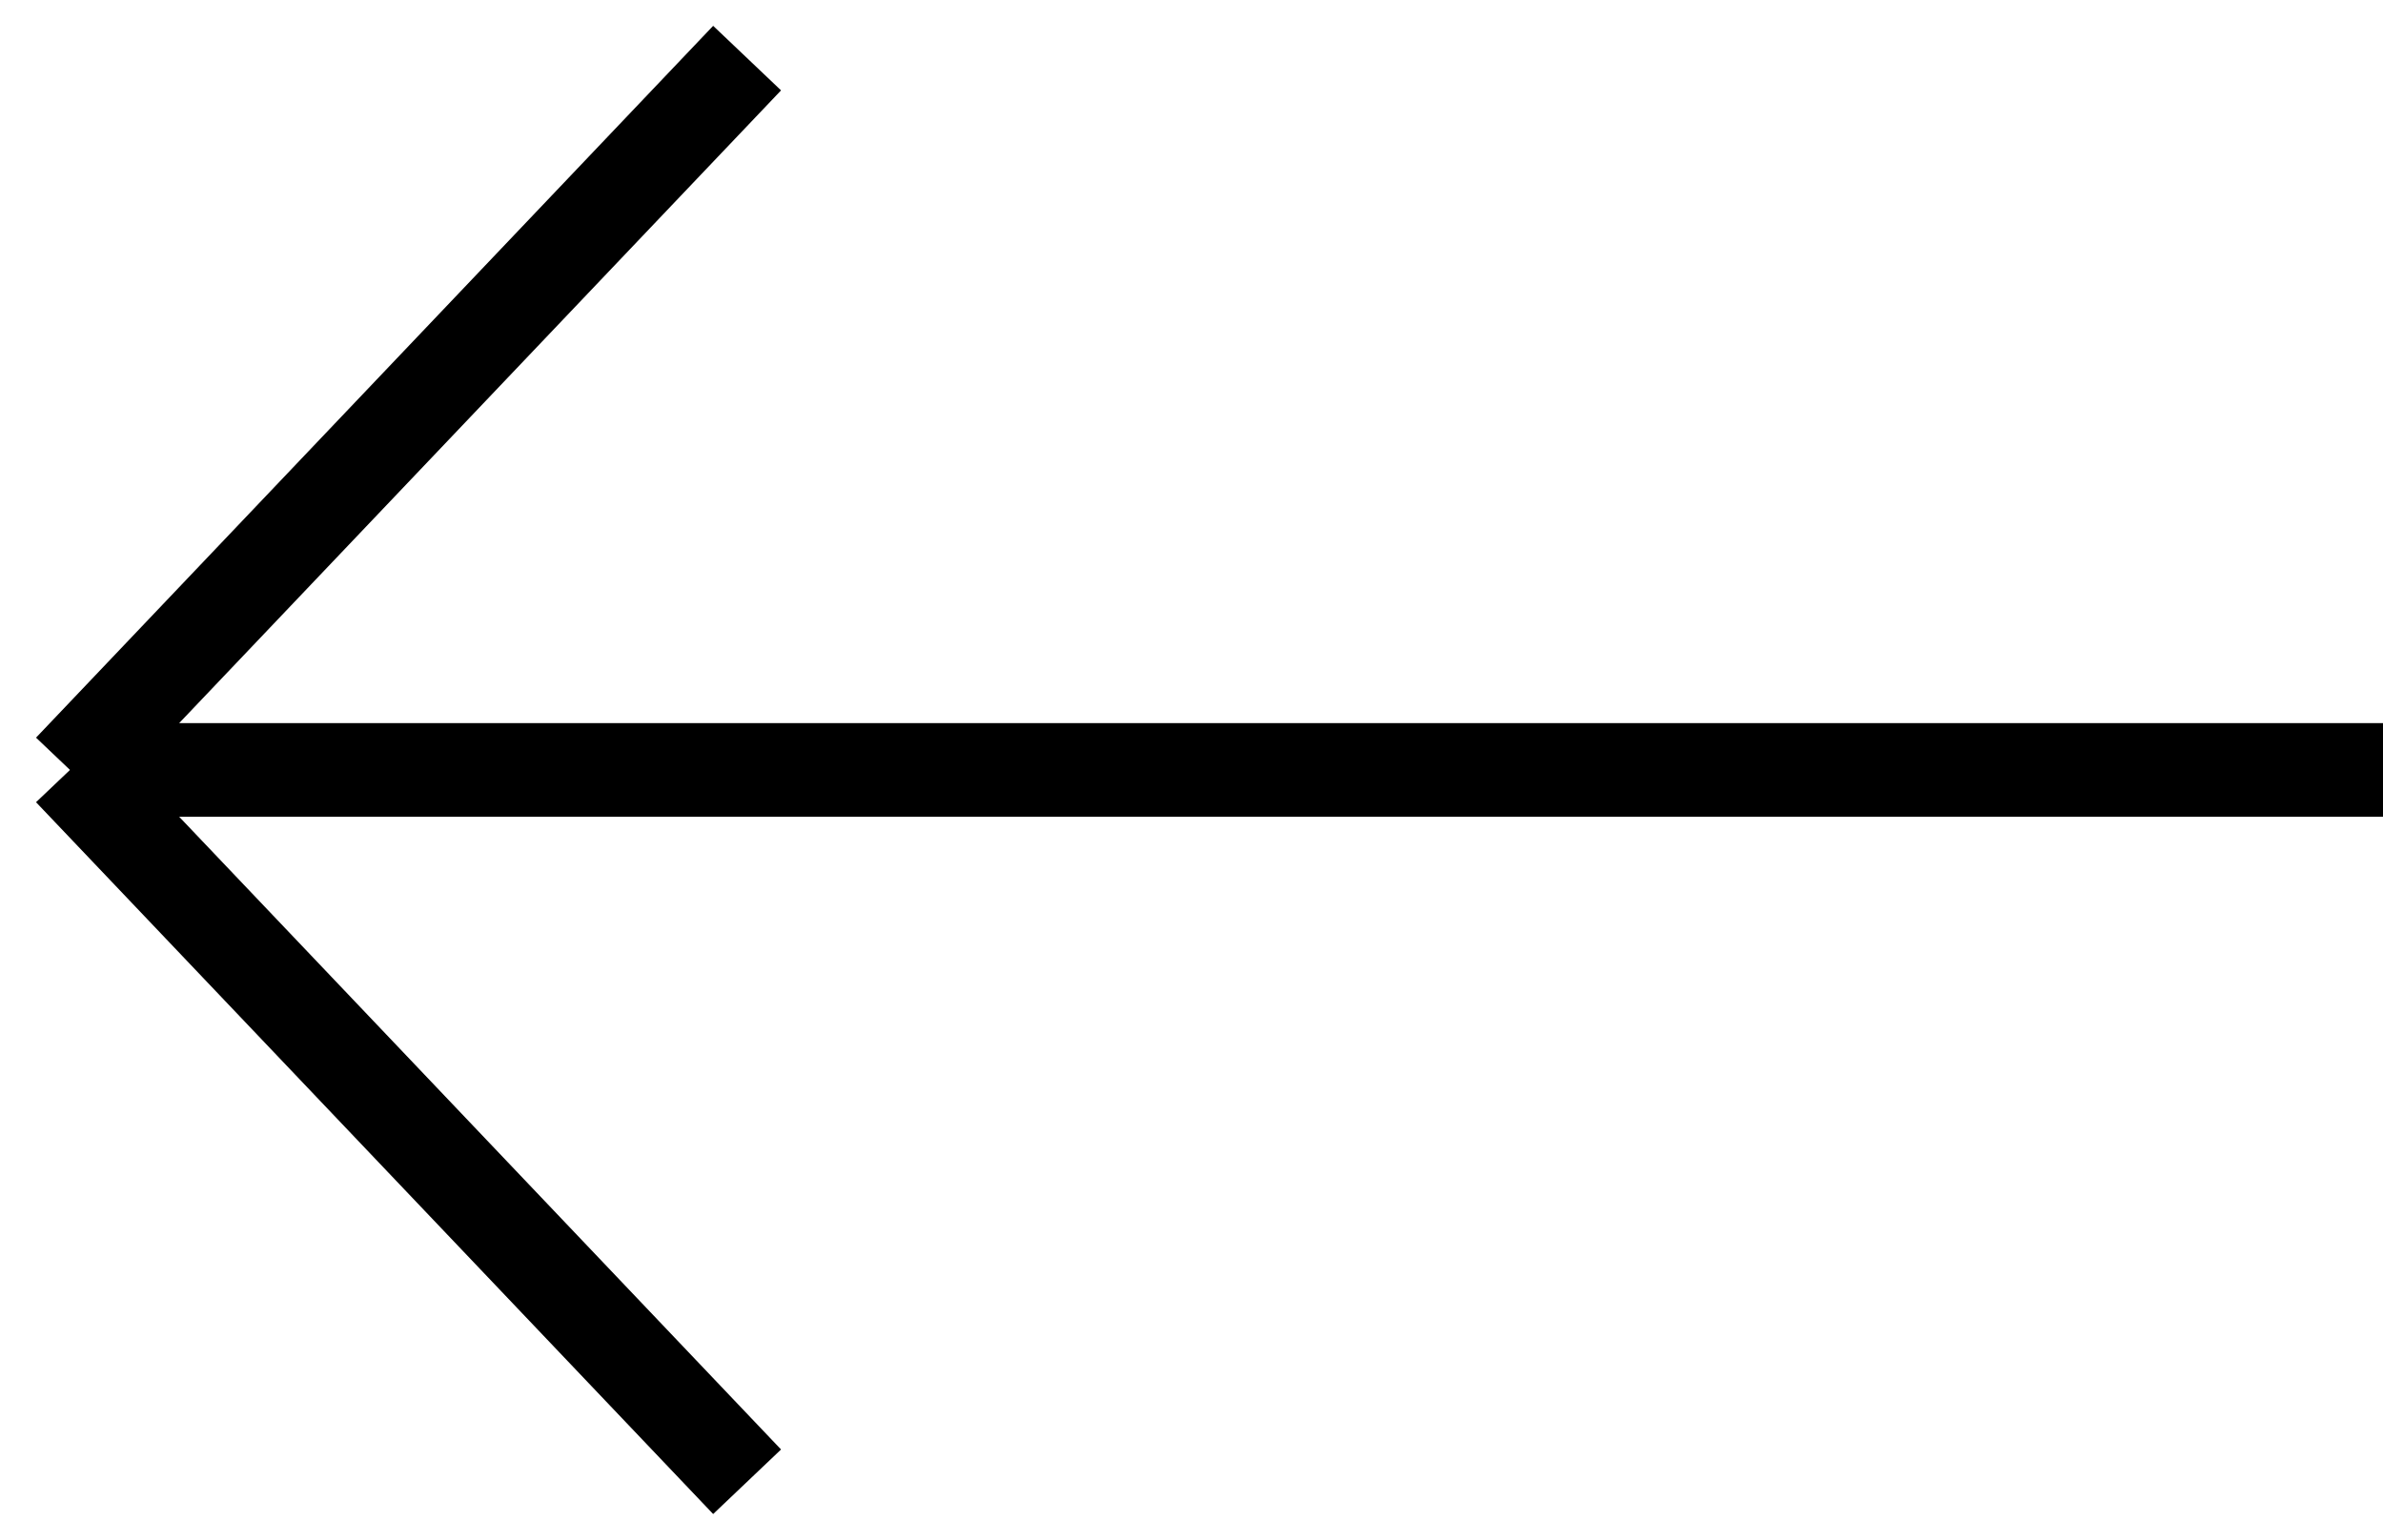
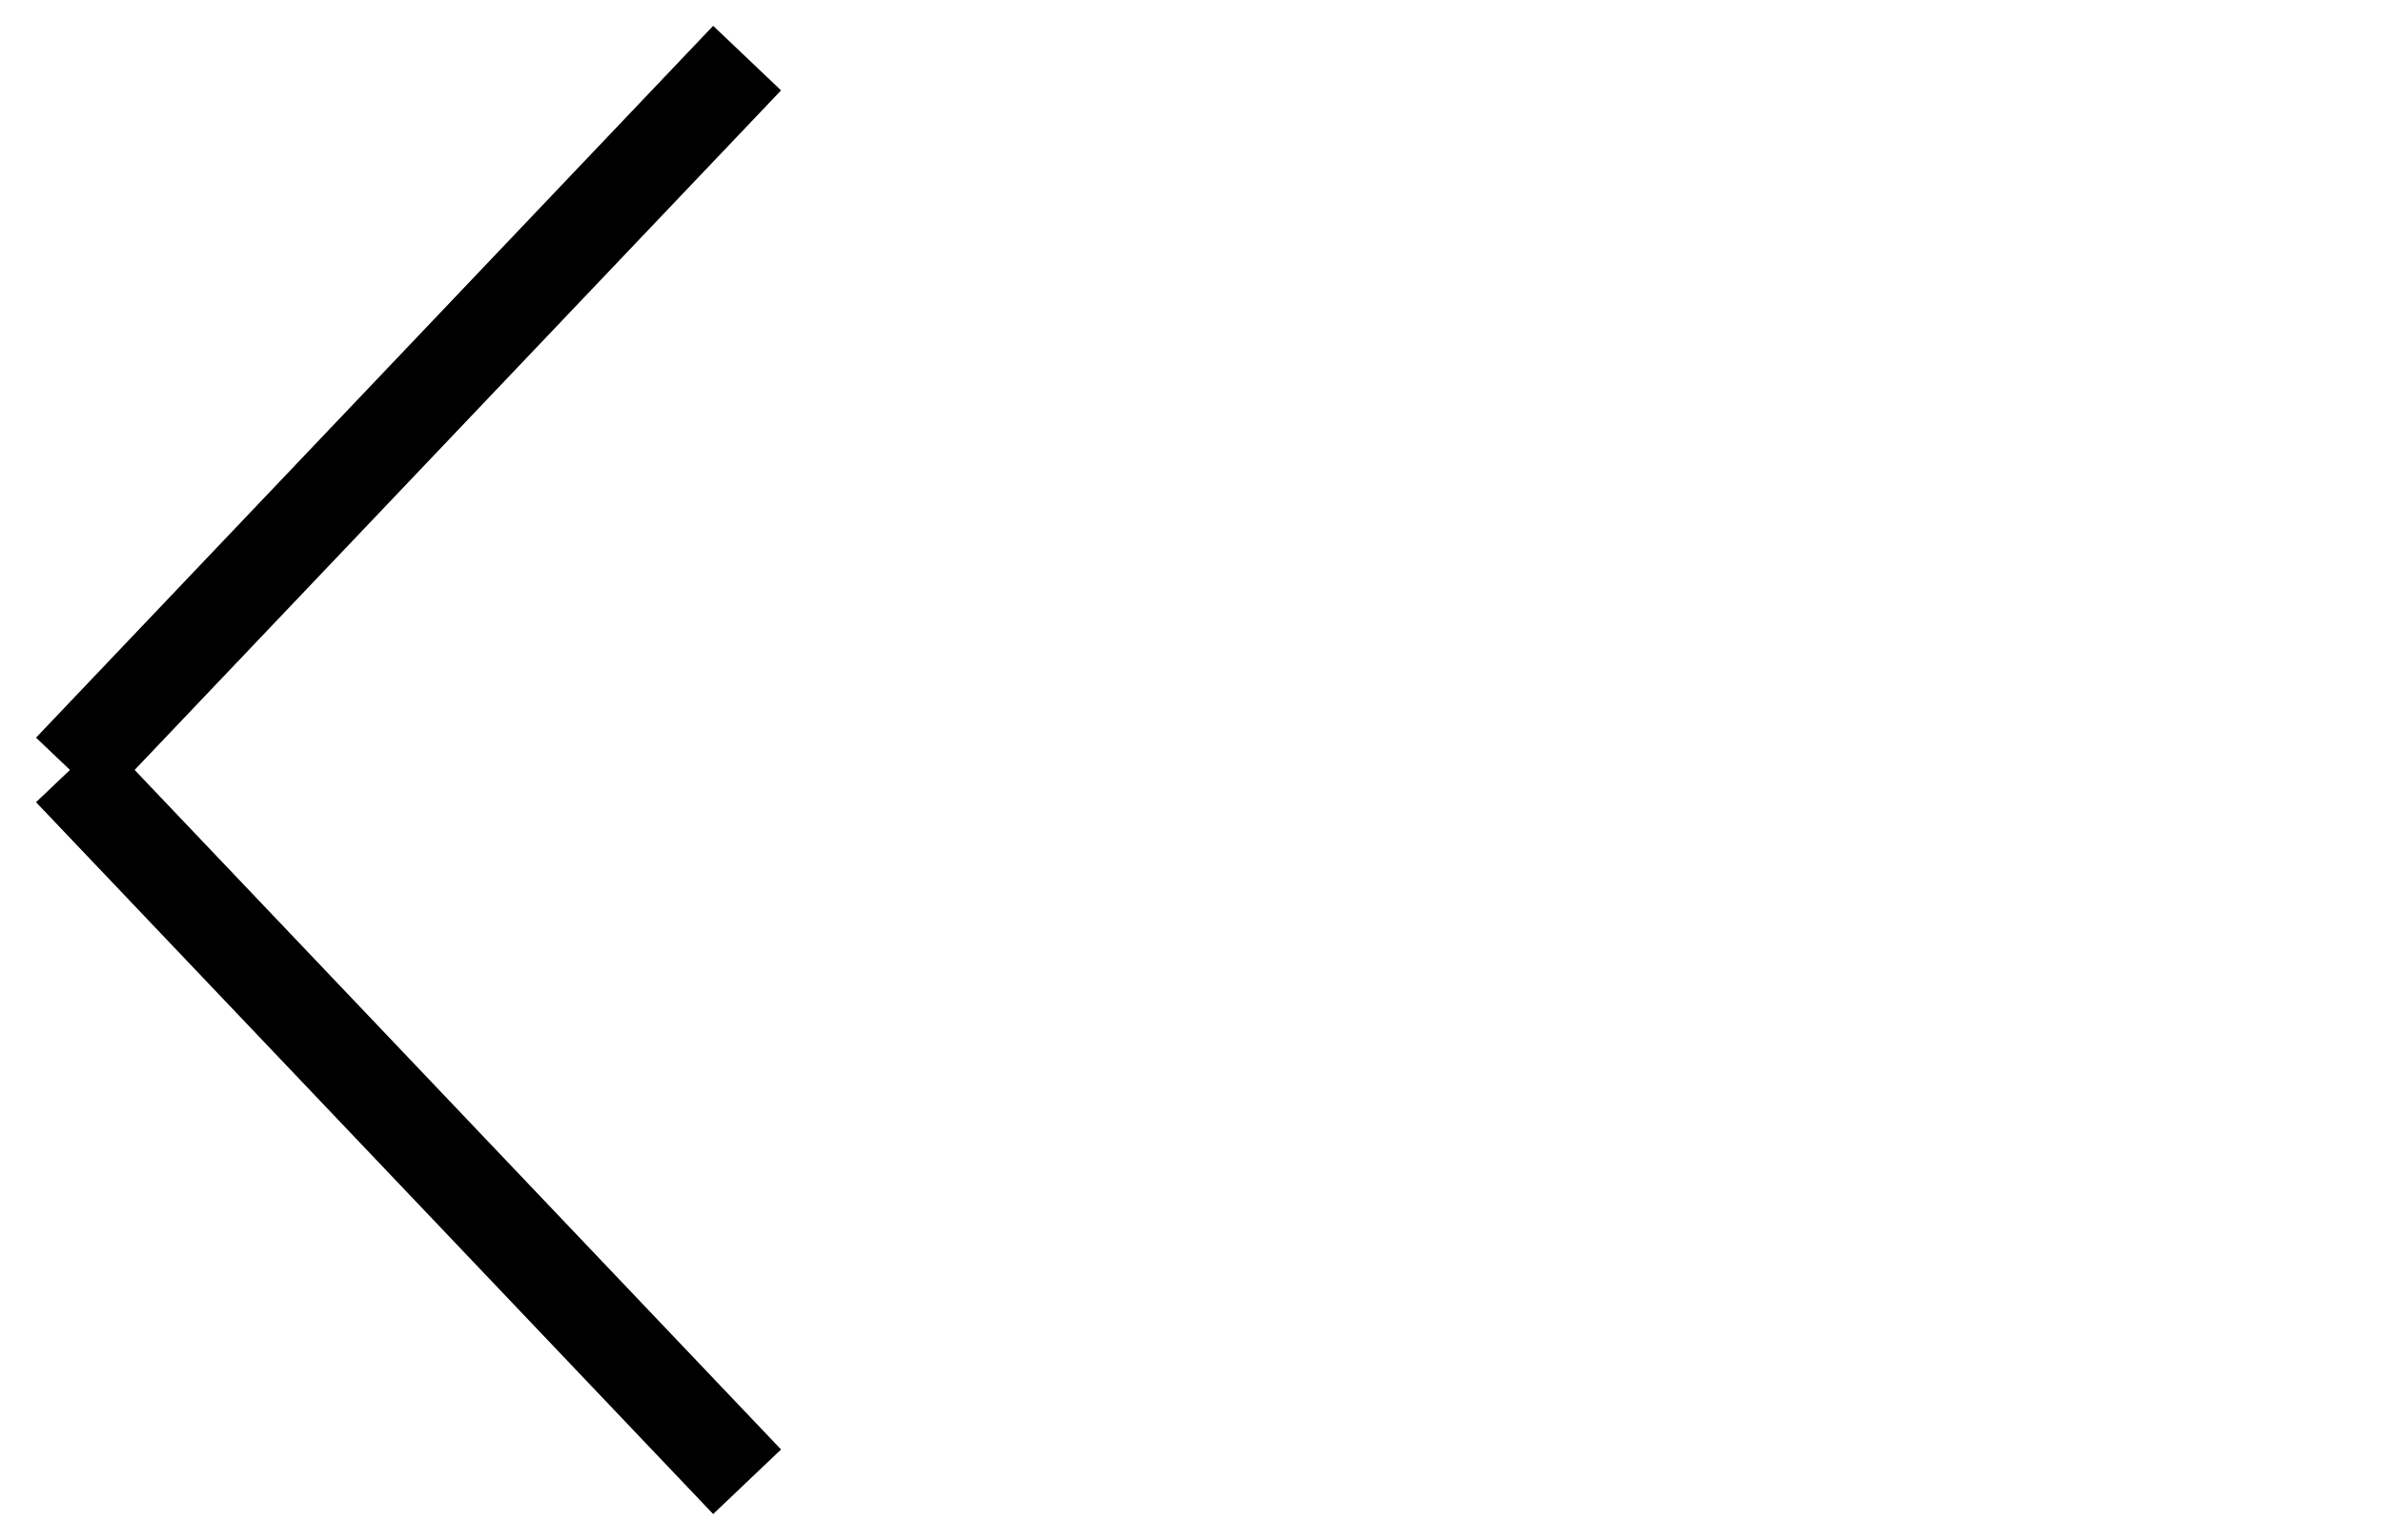
<svg xmlns="http://www.w3.org/2000/svg" width="82" height="53" viewBox="0 0 82 53" fill="none">
-   <path d="M82 26.5L2.408 26.5M2.408 26.5L25.708 51M2.408 26.5L25.708 2" stroke="black" stroke-width="3.224" />
+   <path d="M82 26.5M2.408 26.5L25.708 51M2.408 26.5L25.708 2" stroke="black" stroke-width="3.224" />
</svg>